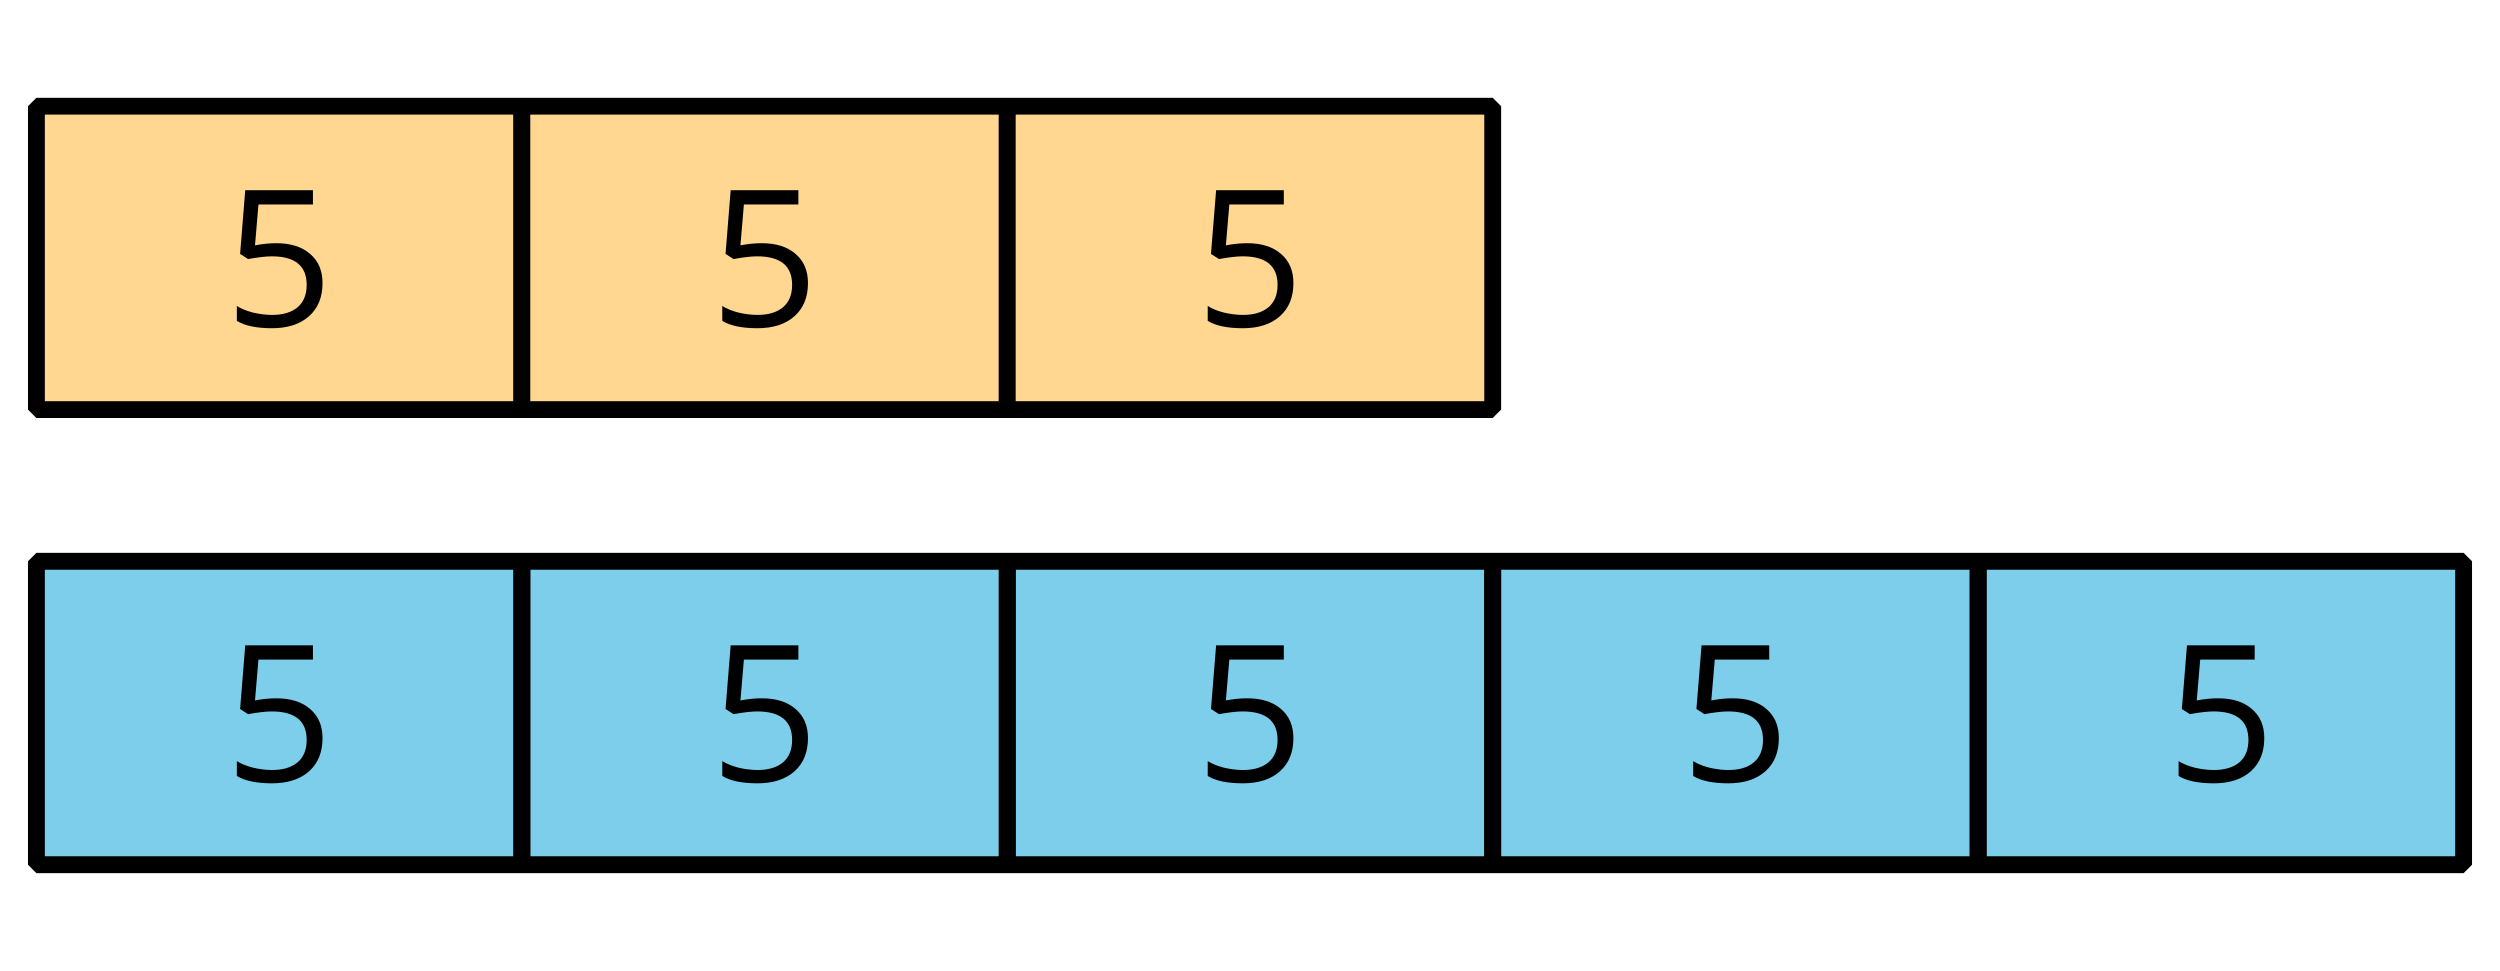
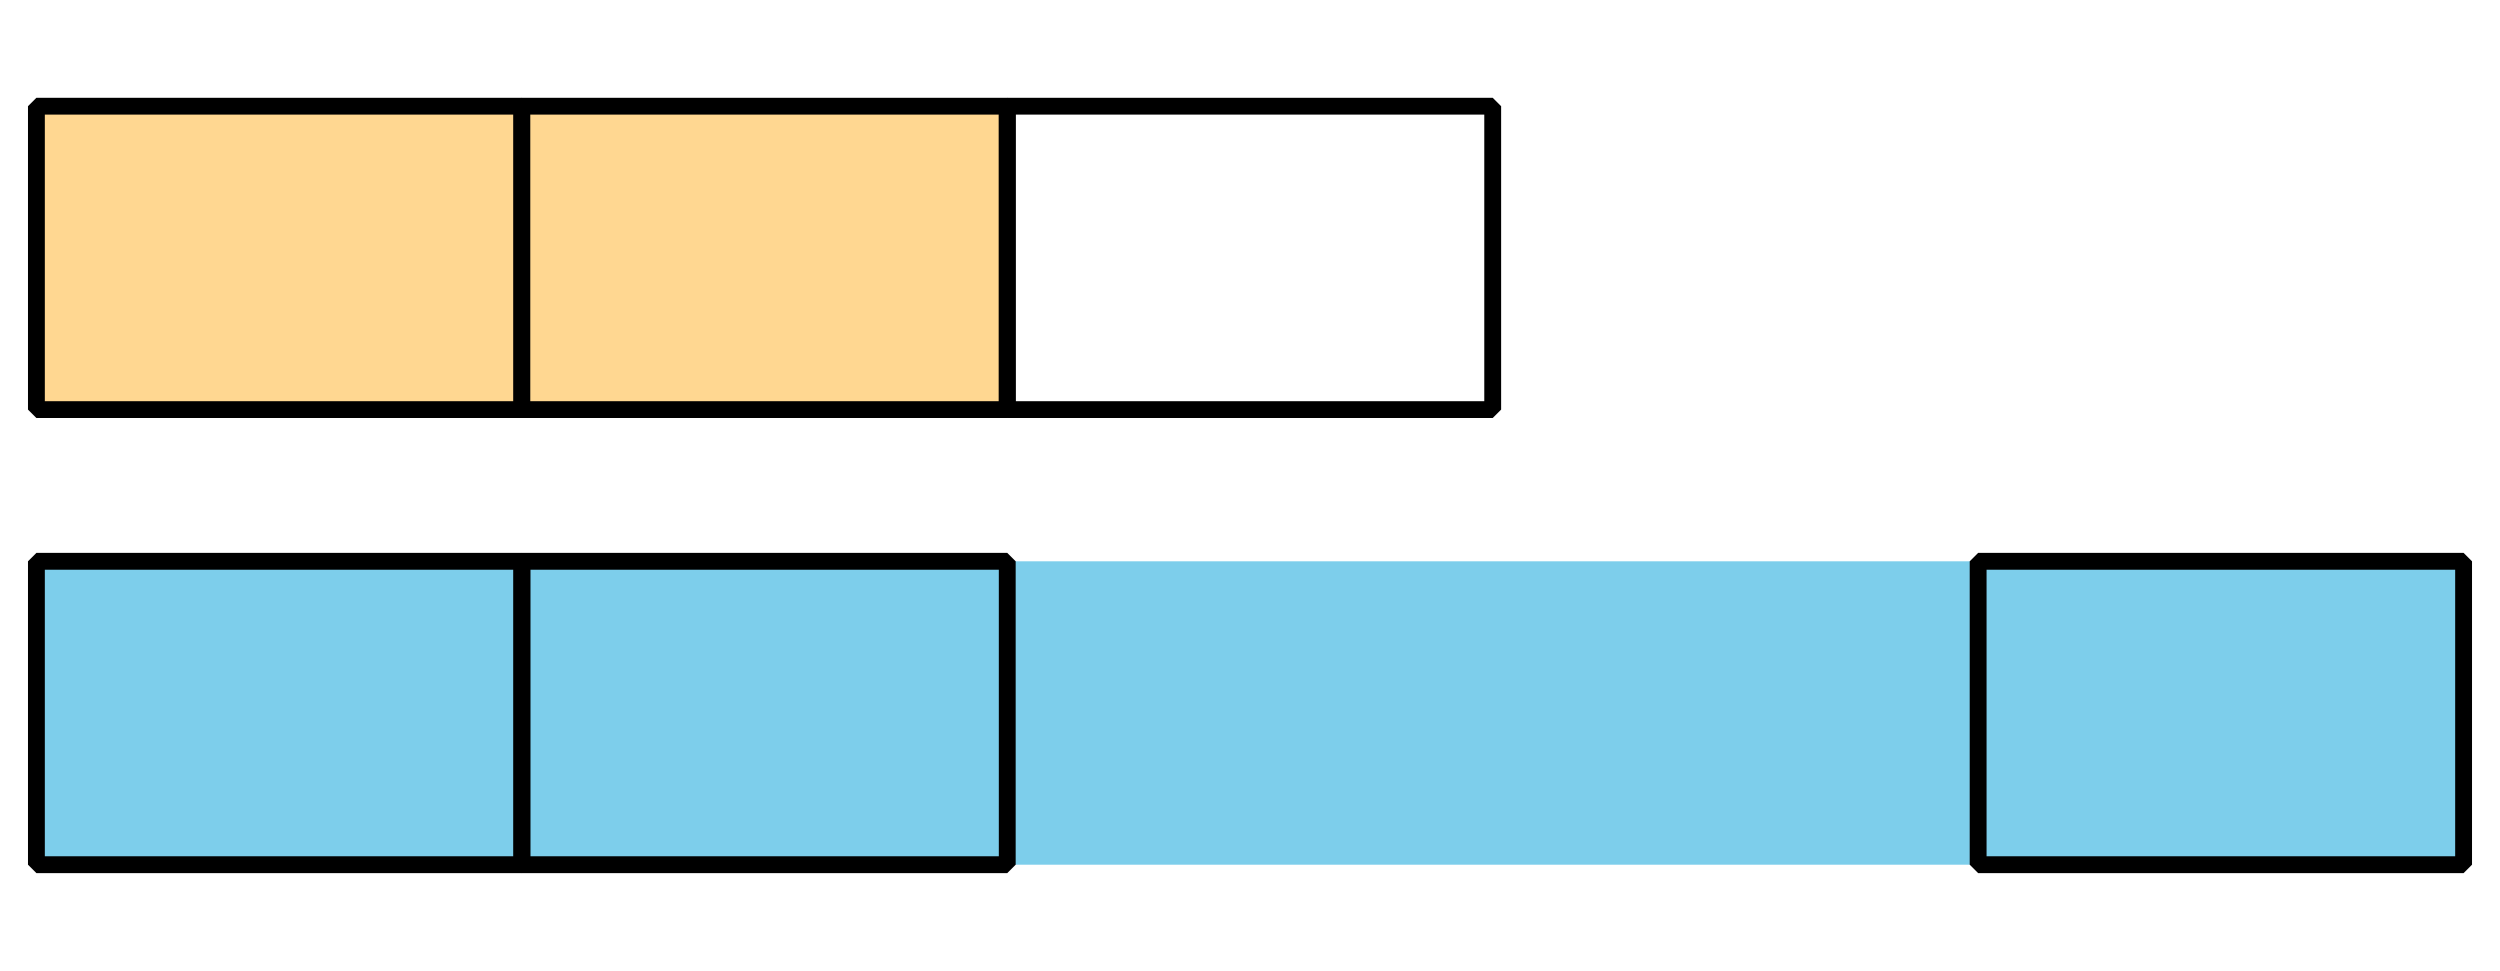
<svg xmlns="http://www.w3.org/2000/svg" xmlns:xlink="http://www.w3.org/1999/xlink" height="57.599pt" version="1.1" viewBox="-72 -72 148.32 57.599" width="148.32pt">
  <defs>
    <clipPath id="clip1">
      <path d="M-72 -14.402V-72H76.32V-14.402ZM76.32 -72" />
    </clipPath>
-     <path d="M3.077 -4.934C2.657 -4.934 2.238 -4.89 1.812 -4.807L2.017 -7.232H5.249V-8.077H1.232L0.928 -4.298L1.403 -3.994C1.989 -4.099 2.459 -4.155 2.807 -4.155C4.188 -4.155 4.878 -3.591 4.878 -2.464C4.878 -1.884 4.696 -1.442 4.343 -1.138C3.978 -0.834 3.475 -0.68 2.829 -0.68C2.459 -0.68 2.077 -0.729 1.696 -0.818C1.315 -0.917 0.994 -1.044 0.735 -1.21V-0.326C1.215 -0.033 1.906 0.11 2.818 0.11C3.751 0.11 4.486 -0.127 5.017 -0.602C5.553 -1.077 5.818 -1.735 5.818 -2.569C5.818 -3.304 5.575 -3.878 5.083 -4.298C4.597 -4.724 3.928 -4.934 3.077 -4.934Z" id="g1-21" />
  </defs>
  <g id="page1">
    <path clip-path="url(#clip1)" d="M-69.84 -47.699V-65.699H-41.039V-47.699Z" fill="#ffd791" />
    <path clip-path="url(#clip1)" d="M-69.84 -47.699V-65.699H-41.039V-47.699Z" fill="none" stroke="#000000" stroke-linejoin="bevel" stroke-miterlimit="10.037" stroke-width="1" />
    <g transform="matrix(1 0 0 1 11.157 -9.437)">
      <use x="-69.84" xlink:href="#g1-21" y="-43.2" />
    </g>
    <path clip-path="url(#clip1)" d="M-41.039 -47.699V-65.699H-12.242V-47.699Z" fill="#ffd791" />
    <path clip-path="url(#clip1)" d="M-41.039 -47.699V-65.699H-12.242V-47.699Z" fill="none" stroke="#000000" stroke-linejoin="bevel" stroke-miterlimit="10.037" stroke-width="1" />
    <g transform="matrix(1 0 0 1 39.957 -9.437)">
      <use x="-69.84" xlink:href="#g1-21" y="-43.2" />
    </g>
-     <path clip-path="url(#clip1)" d="M-12.242 -47.699V-65.699H16.559V-47.699Z" fill="#ffd791" />
    <path clip-path="url(#clip1)" d="M-12.242 -47.699V-65.699H16.559V-47.699Z" fill="none" stroke="#000000" stroke-linejoin="bevel" stroke-miterlimit="10.037" stroke-width="1" />
    <g transform="matrix(1 0 0 1 68.757 -9.437)">
      <use x="-69.84" xlink:href="#g1-21" y="-43.2" />
    </g>
    <path clip-path="url(#clip1)" d="M-69.84 -38.699V-20.699H74.16V-38.699Z" fill="#7dceeb" />
-     <path clip-path="url(#clip1)" d="M-69.84 -38.699V-20.699H74.16V-38.699Z" fill="none" stroke="#7dceeb" stroke-linejoin="bevel" stroke-miterlimit="10.037" stroke-width="1" />
    <path clip-path="url(#clip1)" d="M-69.84 -38.699V-20.699H-41.039V-38.699Z" fill="none" stroke="#000000" stroke-linejoin="bevel" stroke-miterlimit="10.037" stroke-width="1" />
    <g transform="matrix(1 0 0 1 11.157 17.563)">
      <use x="-69.84" xlink:href="#g1-21" y="-43.2" />
    </g>
    <path clip-path="url(#clip1)" d="M-41.039 -38.699V-20.699H-12.242V-38.699Z" fill="none" stroke="#000000" stroke-linejoin="bevel" stroke-miterlimit="10.037" stroke-width="1" />
    <g transform="matrix(1 0 0 1 39.957 17.563)">
      <use x="-69.84" xlink:href="#g1-21" y="-43.2" />
    </g>
-     <path clip-path="url(#clip1)" d="M-12.242 -38.699V-20.699H16.559V-38.699Z" fill="none" stroke="#000000" stroke-linejoin="bevel" stroke-miterlimit="10.037" stroke-width="1" />
    <g transform="matrix(1 0 0 1 68.757 17.563)">
      <use x="-69.84" xlink:href="#g1-21" y="-43.2" />
    </g>
-     <path clip-path="url(#clip1)" d="M16.559 -38.699V-20.699H45.359V-38.699Z" fill="none" stroke="#000000" stroke-linejoin="bevel" stroke-miterlimit="10.037" stroke-width="1" />
    <g transform="matrix(1 0 0 1 97.557 17.563)">
      <use x="-69.84" xlink:href="#g1-21" y="-43.2" />
    </g>
    <path clip-path="url(#clip1)" d="M45.359 -38.699V-20.699H74.16V-38.699Z" fill="none" stroke="#000000" stroke-linejoin="bevel" stroke-miterlimit="10.037" stroke-width="1" />
    <g transform="matrix(1 0 0 1 126.357 17.563)">
      <use x="-69.84" xlink:href="#g1-21" y="-43.2" />
    </g>
  </g>
</svg>